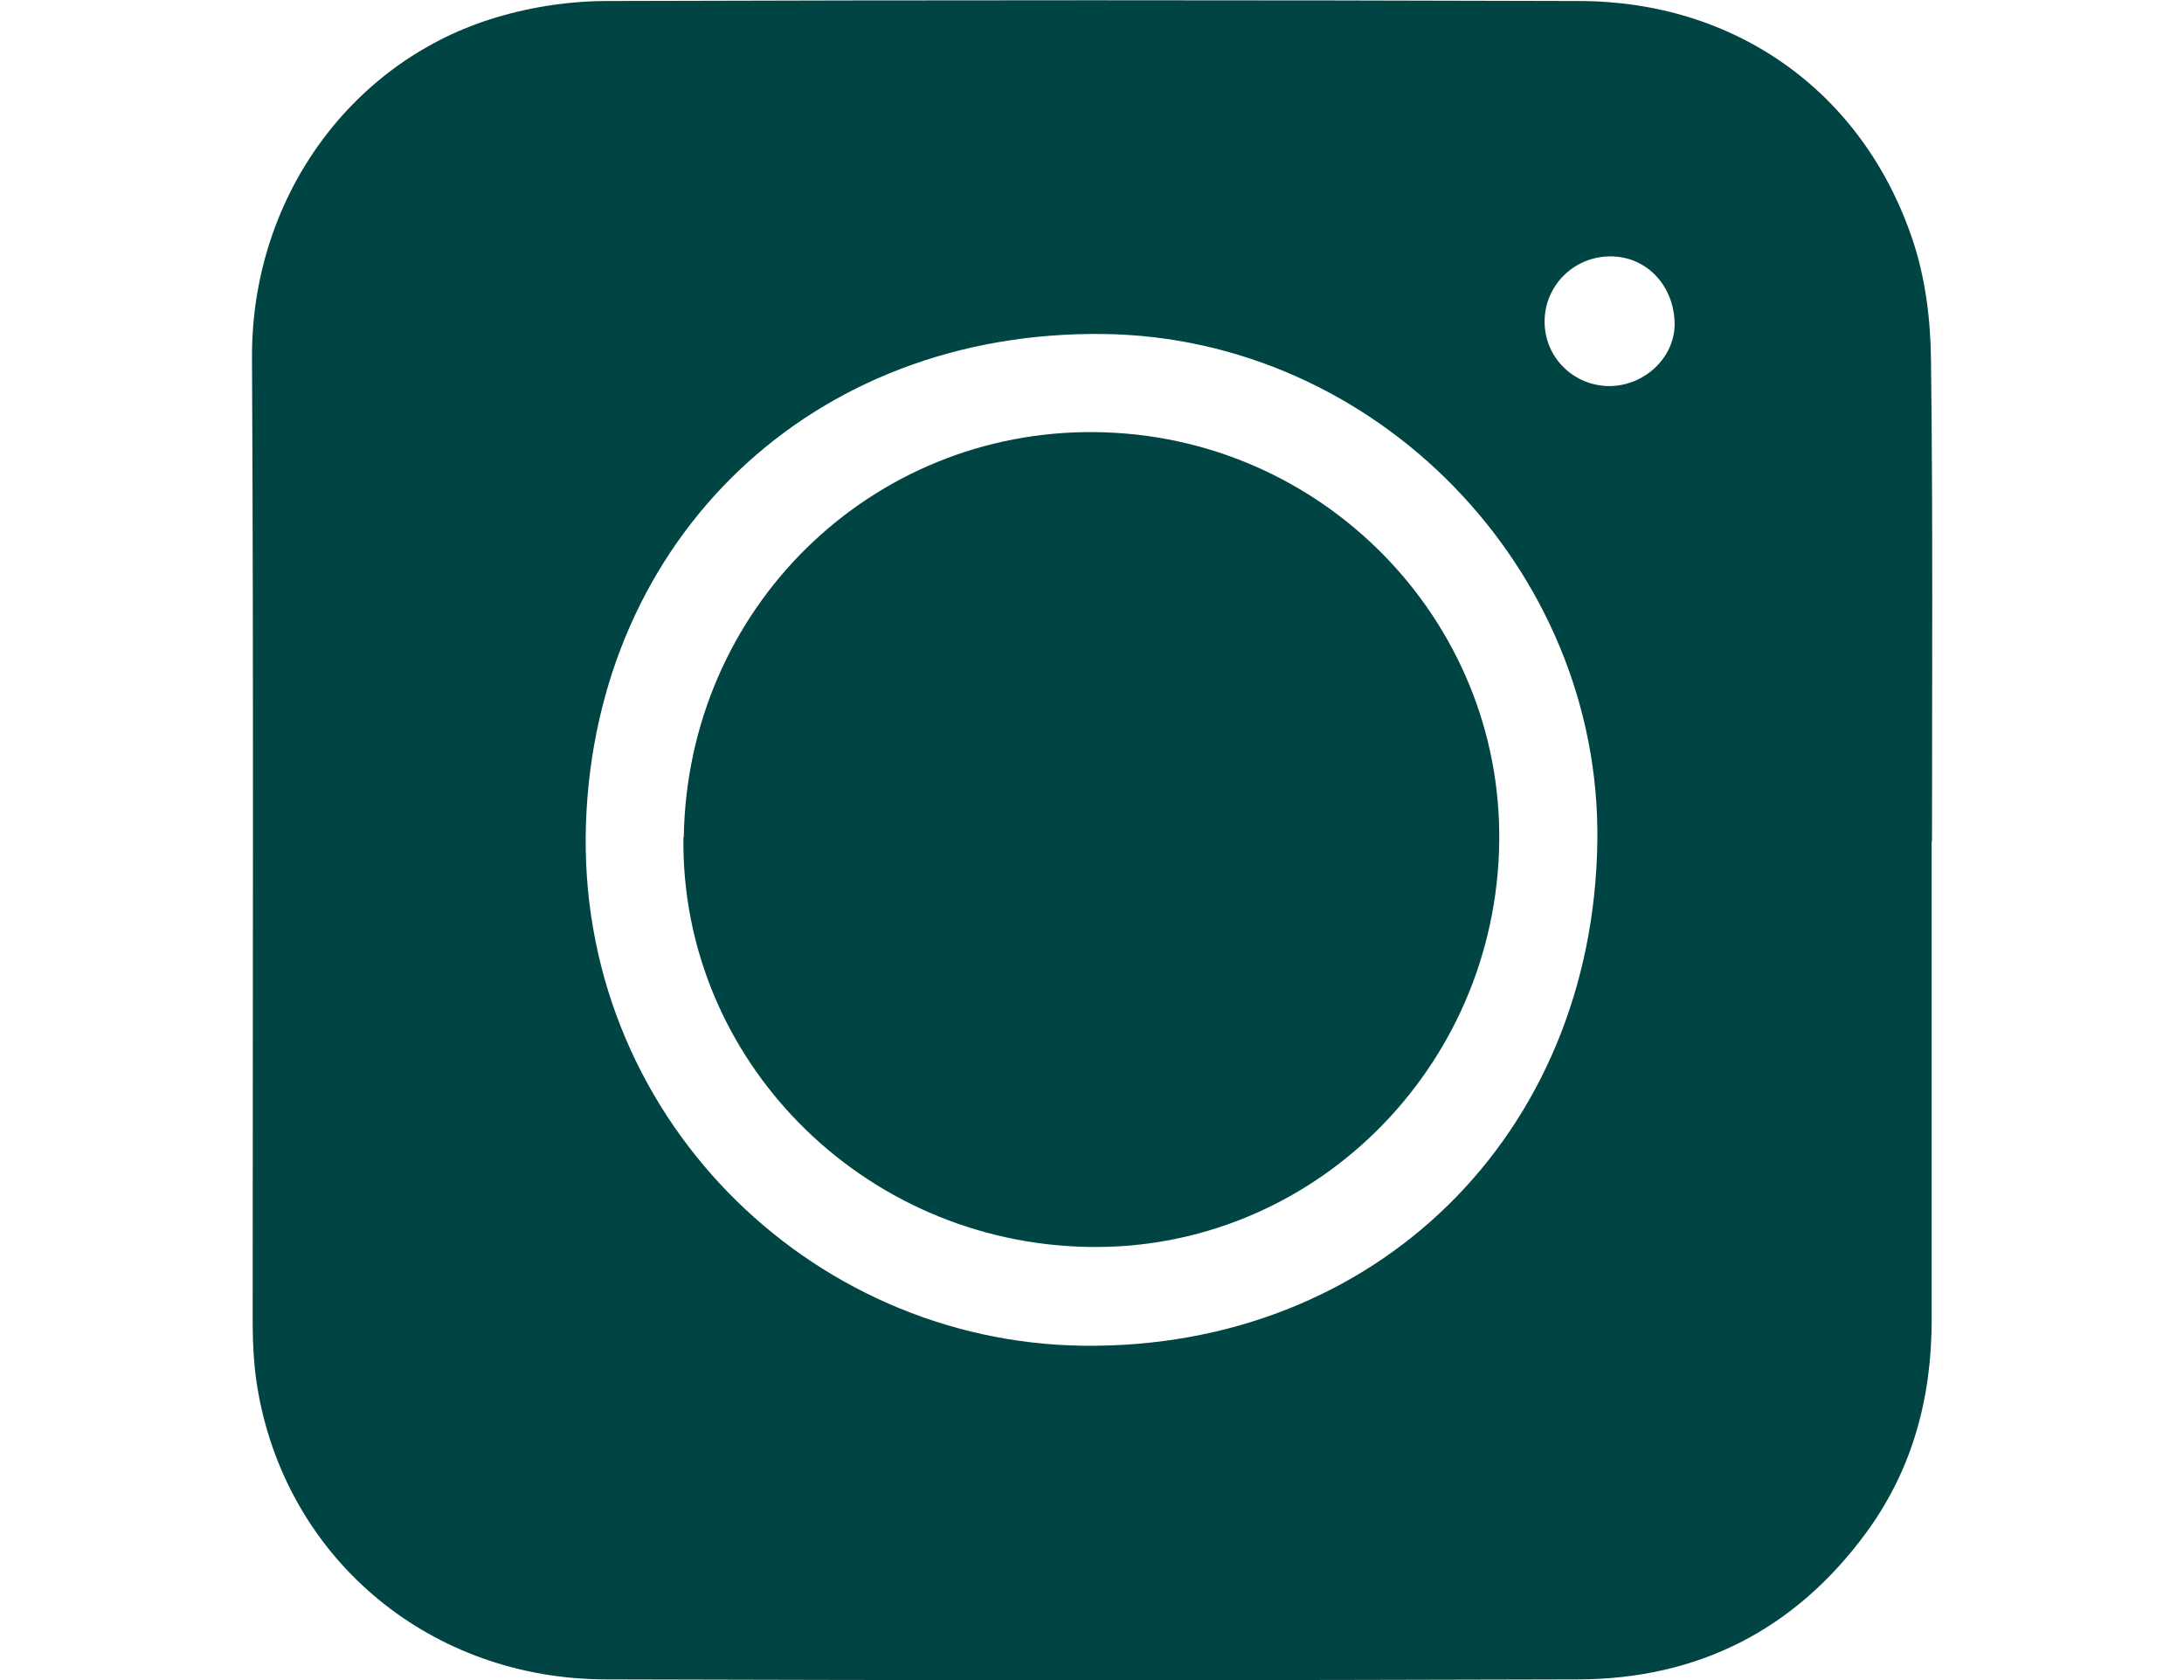
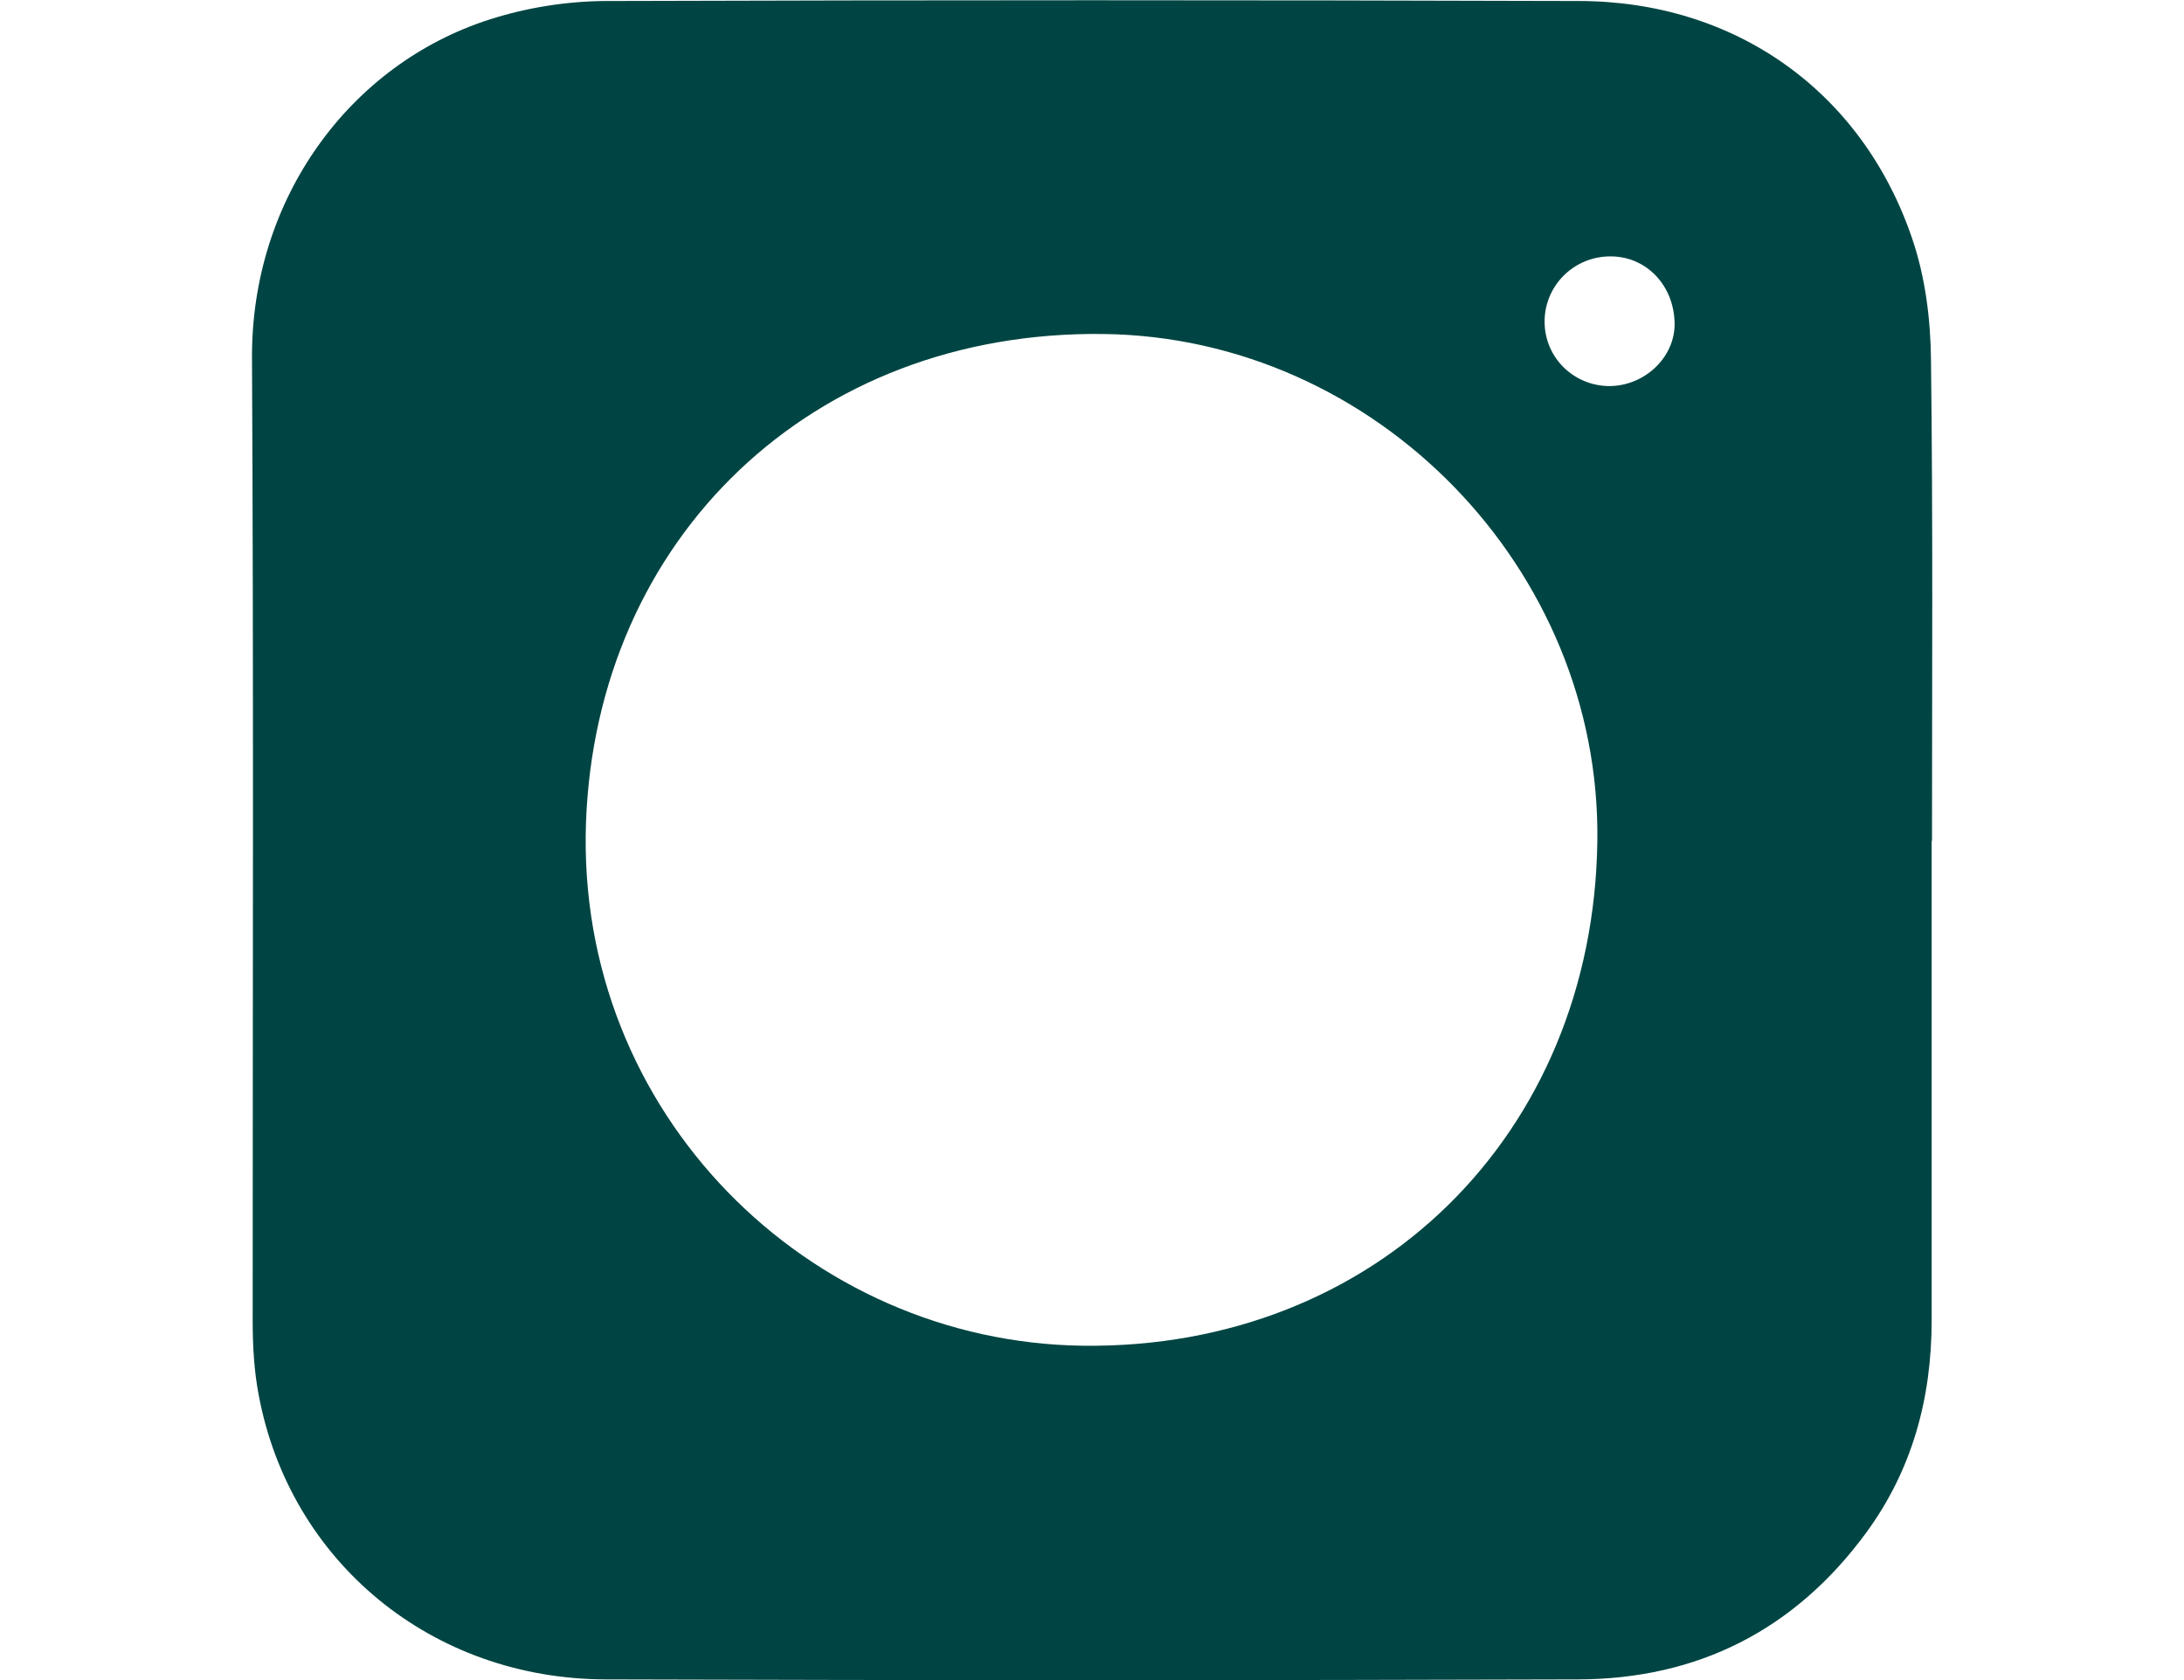
<svg xmlns="http://www.w3.org/2000/svg" version="1.1" viewBox="0 0 650 500">
  <defs>
    <style>
      .cls-1 {
        fill: #004543;
      }

      .cls-2 {
        display: none;
      }
    </style>
  </defs>
  <g>
    <g id="Ebene_1">
      <g id="Ebene_1-2" data-name="Ebene_1">
        <g id="Ebene_1-2">
          <g>
            <g id="Capa_1" class="cls-2">
-               <path class="cls-1" d="M88.6,434.2l47.3,47.3c49.8,49.8,181.9-5,299-122.1s169.5-249.2,122.1-299l-47.3-47.3c-17.4-17.4-47.3-17.4-67.3,0l-69.8,69.8c-24.9,24.9-15,67.3,17.4,77.3,22.4,7.5,37.4,32.4,29.9,54.8-12.5,52.3-79.7,117.1-129.6,129.6-22.4,5-47.3-7.5-54.8-29.9-10-32.4-52.3-42.4-77.3-17.4l-69.6,69.6c-17.4,17.4-17.4,47.3,0,67.3h0Z" />
-             </g>
+               </g>
            <g id="Ebene_2" class="cls-2">
              <g>
-                 <path class="cls-1" d="M293,291.4c17.3,15.2,46.7,15.2,64,0L652.7,32.9C640.8,13.2,619.1,0,594.5,0H55.6C30.9,0,9.3,13.2-2.6,32.9l295.6,258.5Z" />
-                 <path class="cls-1" d="M374.9,311.9c-13.8,12-31.8,18-49.9,18s-36.2-6-49.9-18L-12.1,60.8c-.2,2.4-.4,4.8-.4,7.2v364c0,37.5,30.5,68,68,68h538.9c37.5,0,68-30.5,68-68V68c0-2.4,0-4.8-.4-7.2l-287.1,251h0Z" />
-               </g>
+                 </g>
            </g>
            <g id="Ebene_3" class="cls-2">
              <path class="cls-1" d="M325,0C229.2,0,151.5,77.7,151.5,173.5s2.3,32.4,6.6,47.5c2.6,9.3,5.5,18.5,10.1,26.9,35.6,65.1,156.8,252.1,156.8,252.1,0,0,121.2-187,156.8-252.1,4.6-8.3,7.4-17.6,10.1-26.9,4.3-15.1,6.6-31,6.6-47.5C498.5,77.7,420.8,0,325,0ZM325,249.9c-24.2,0-45.8-11.3-59.8-28.9-10.4-13-16.6-29.5-16.6-47.5,0-42.1,34.3-76.4,76.4-76.4s76.4,34.3,76.4,76.4-6.2,34.4-16.6,47.5c-14,17.6-35.6,28.9-59.8,28.9h0Z" />
            </g>
            <g id="Ebene_4">
              <g id="yS9Mec.tif">
                <g>
                  <path class="cls-1" d="M574.9,250.2v142.6c0,23.2-5.7,44.6-19.6,63.5-21.2,28.8-50,43.4-85.6,43.5-96.5.3-192.9.3-289.4,0-51.8-.1-94-35-103.3-84.6-1.4-7.3-1.8-14.8-1.8-22.2,0-95.4.3-190.9-.2-286.3-.3-47.3,28.9-87.5,70.7-100.9,10.9-3.5,22.7-5.4,34.2-5.5C276.5,0,373.1,0,469.8.3c46.5,0,84.4,26.8,99.3,70.7,3.9,11.4,5.5,24.1,5.6,36.2.6,47.7.3,95.4.3,143.1h0ZM475.4,250.3c1.1-80.9-65.8-149.9-147-150.9-87-1.1-151,61-154,145.5-3,86.5,66.2,154.6,148,155.6,87,1,151.8-62.8,153-150.1h0ZM478.9,114.9c10.4,0,19.4-8.3,19.5-18.3,0-11.4-8.2-20.3-19.1-20.3s-19.6,8.7-19.6,19.4,8.6,19.1,19.2,19.2Z" />
-                   <path class="cls-1" d="M203.5,249.2c1.1-68.4,55.9-121.3,122.4-120.6,67.4.7,121.2,55.8,120.3,122-.9,67.6-55.9,121.7-122.3,120.5-67.4-1.2-121.4-55.9-120.5-122h0Z" />
                </g>
              </g>
            </g>
          </g>
        </g>
      </g>
    </g>
  </g>
</svg>